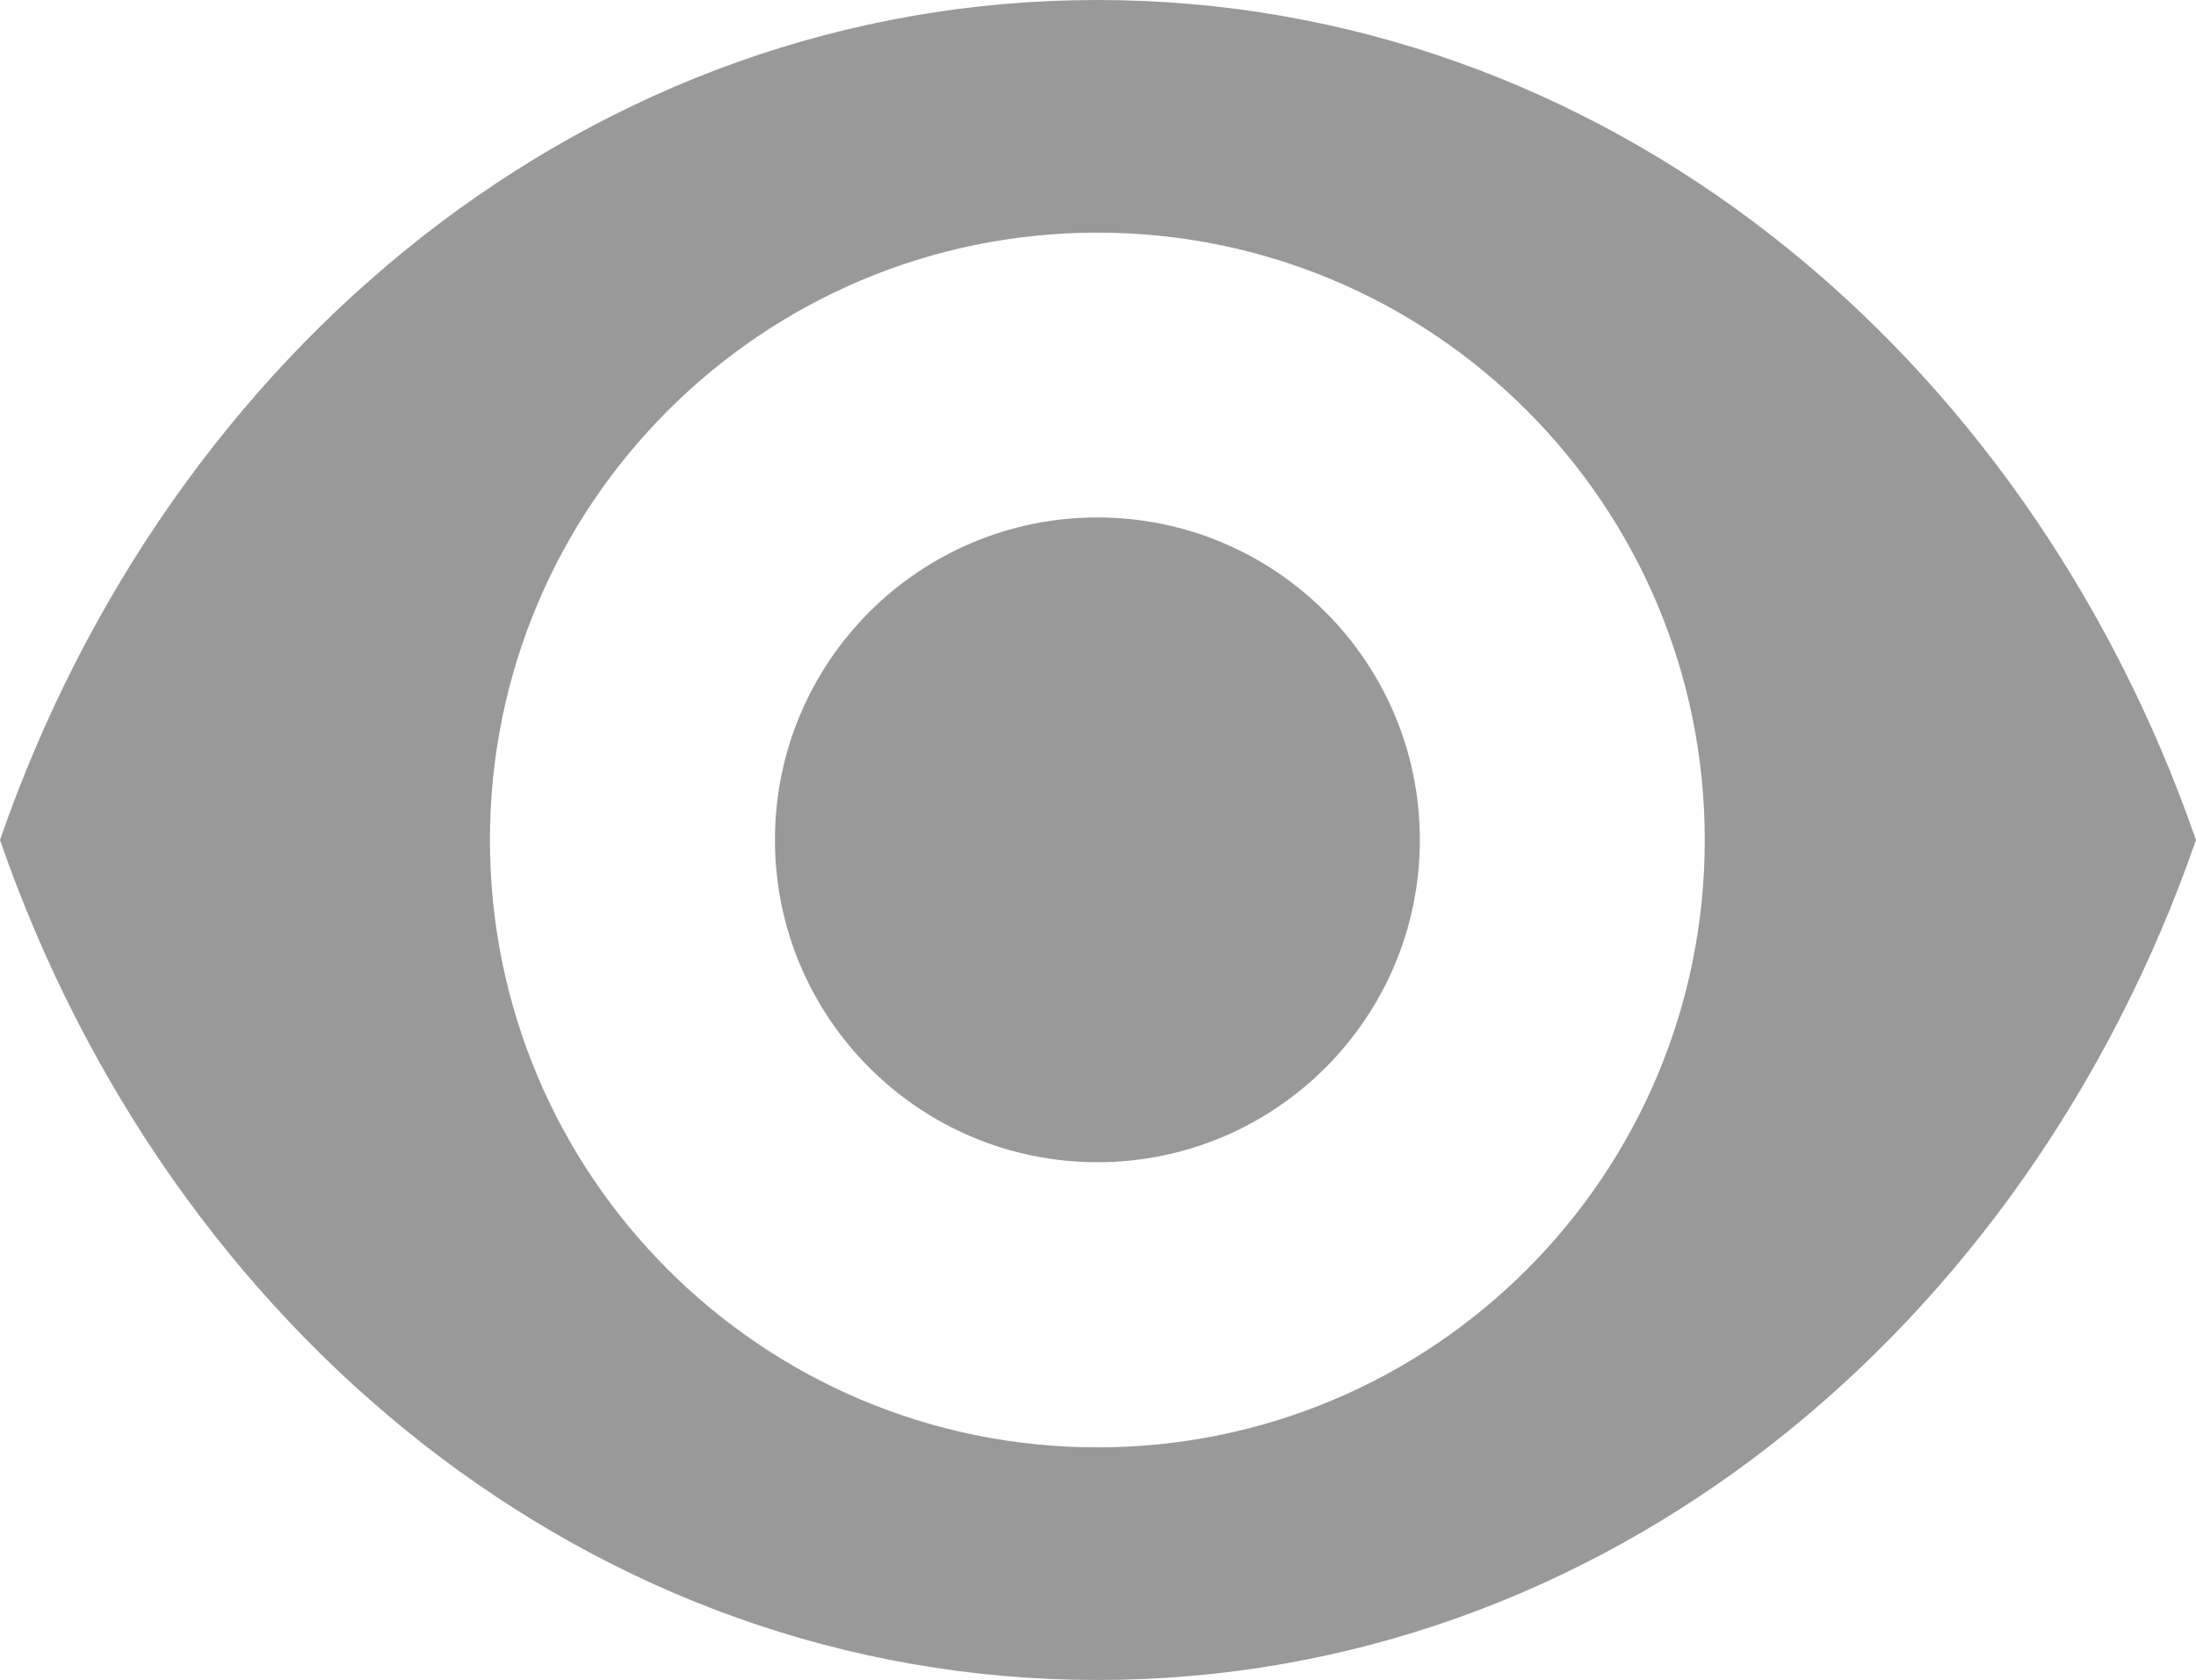
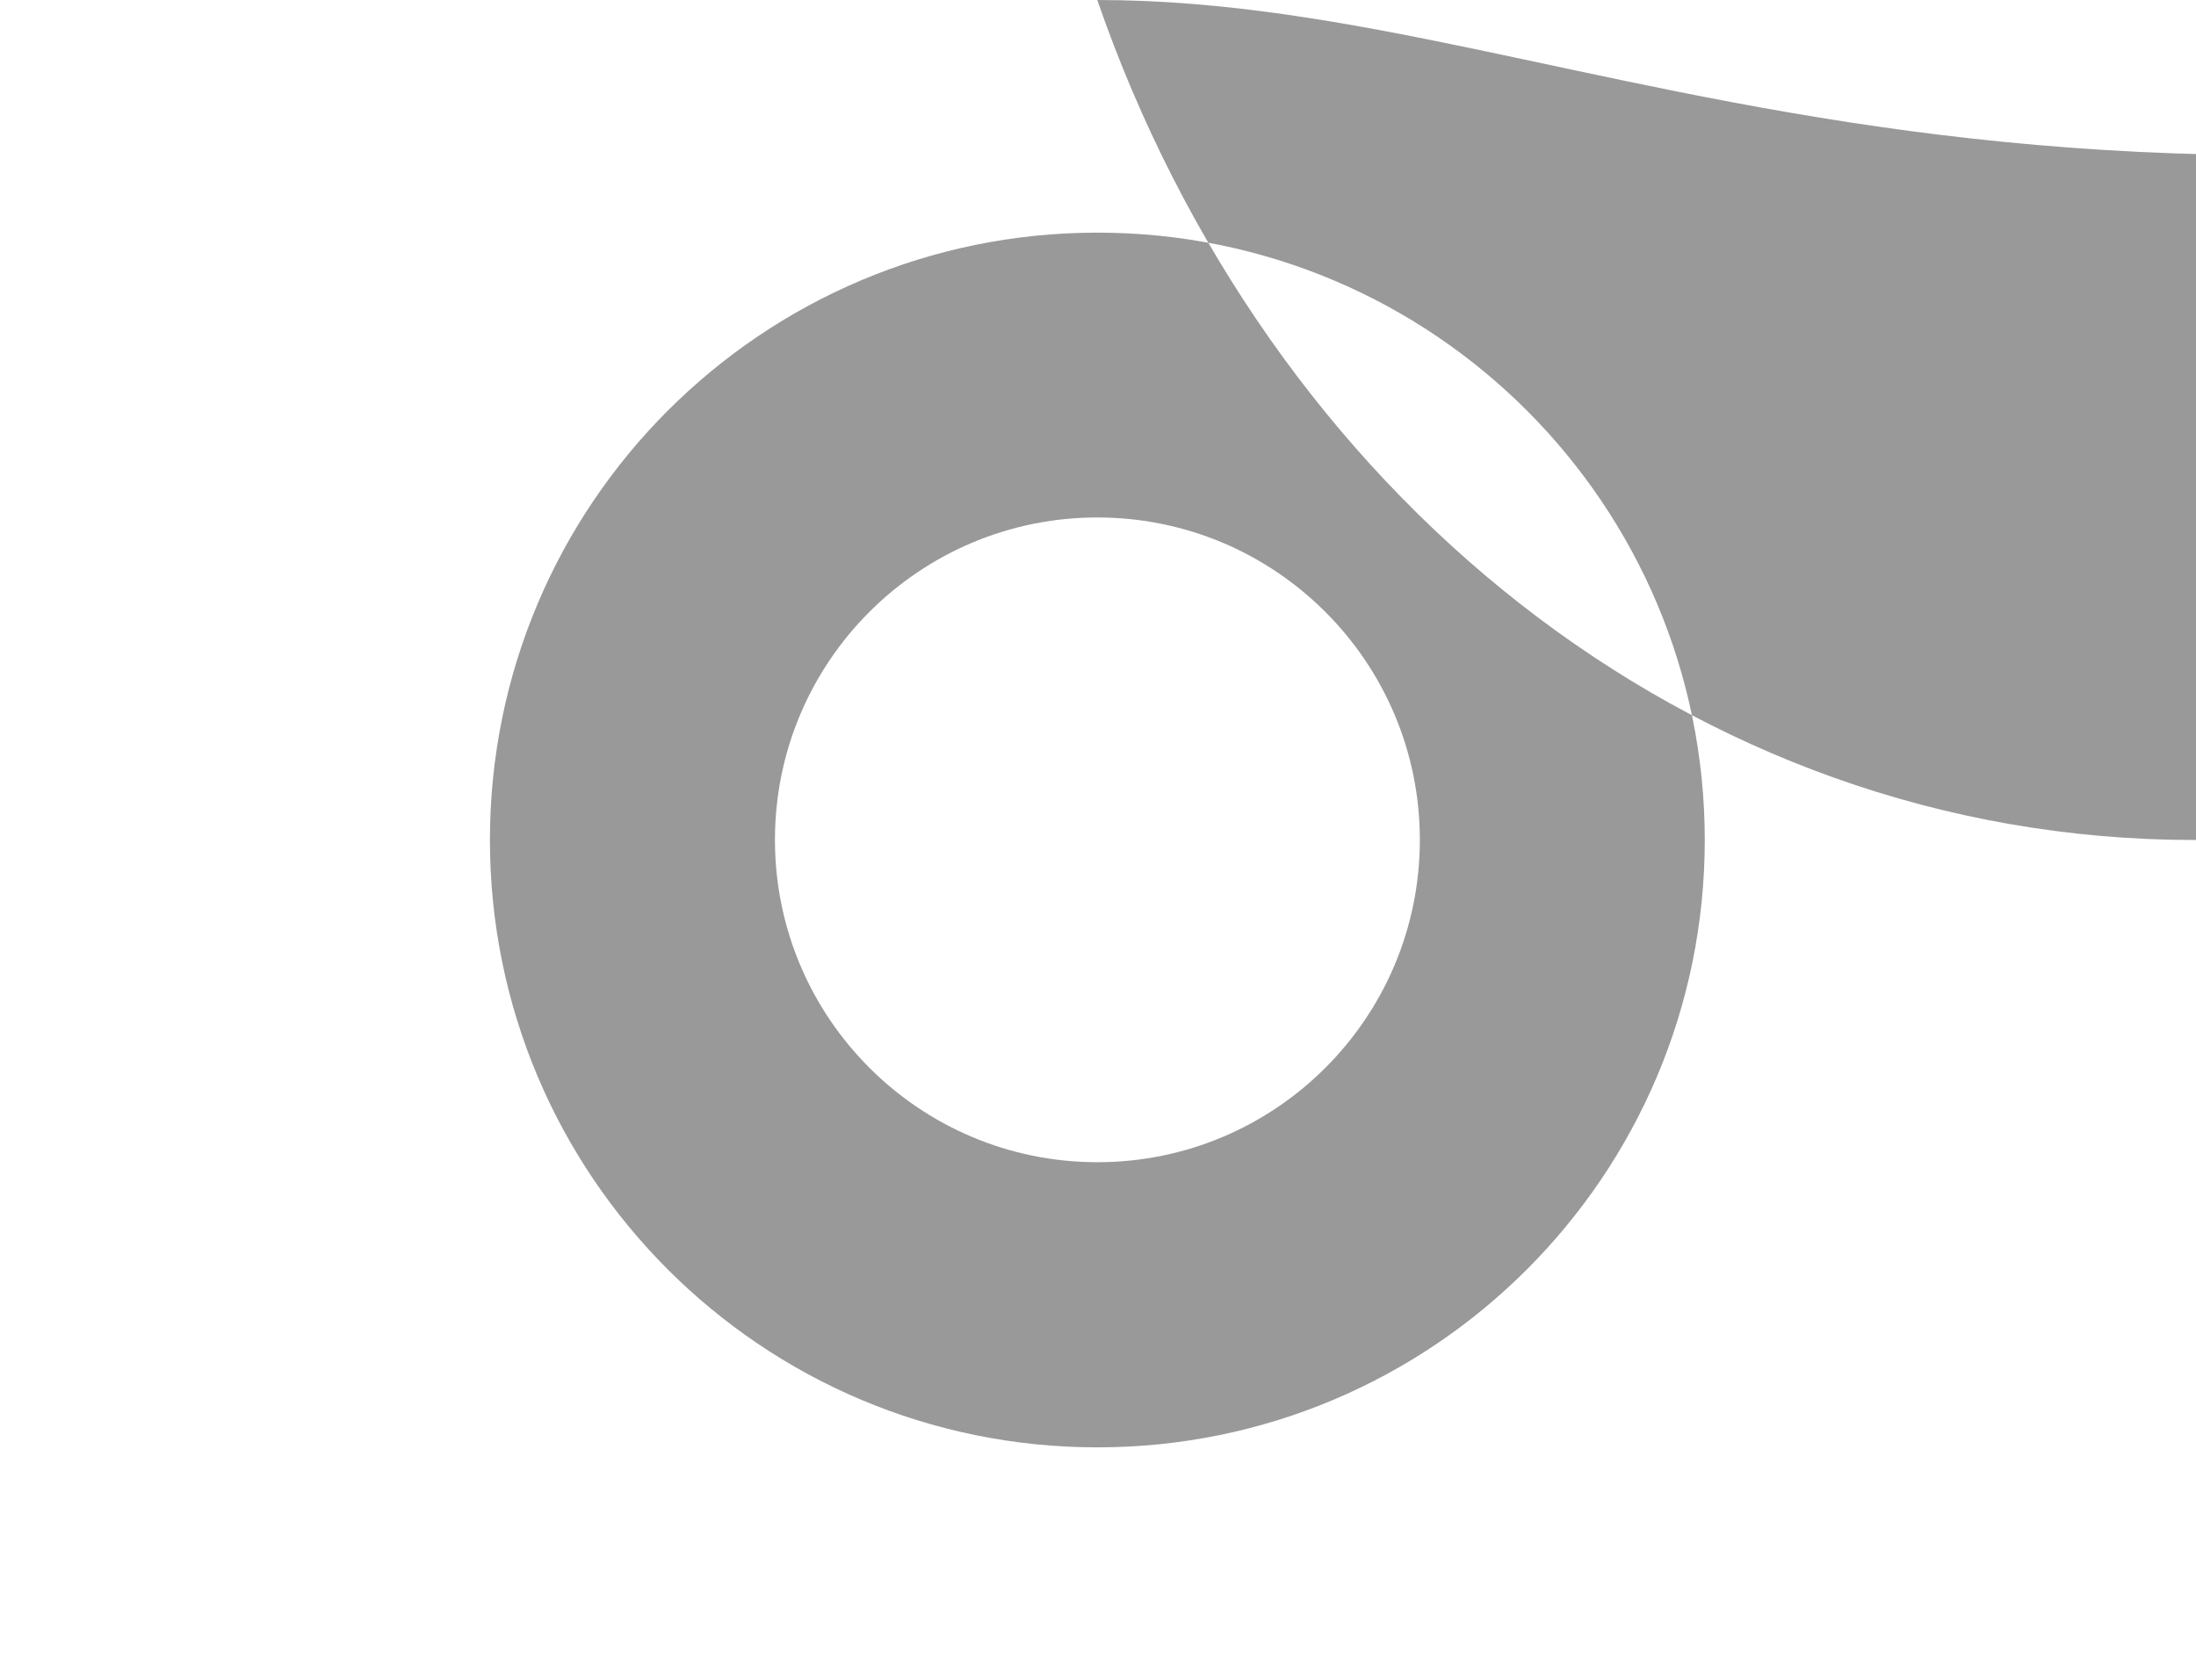
<svg xmlns="http://www.w3.org/2000/svg" xmlns:ns1="http://www.inkscape.org/namespaces/inkscape" xmlns:ns2="http://sodipodi.sourceforge.net/DTD/sodipodi-0.dtd" ns1:version="1.0 (4035a4f, 2020-05-01)" height="10.333" width="13.505" ns2:docname="visible_gr.svg" xml:space="preserve" enable-background="new 0 0 24 24" viewBox="0 0 13.505 10.333" y="0px" x="0px" id="visible" version="1.1">
  <defs id="defs24210" />
  <ns2:namedview ns1:current-layer="visible" ns1:cy="5" ns1:cx="6.984" ns1:zoom="15.166667" showgrid="false" id="namedview24208" ns1:window-height="480" ns1:window-width="640" ns1:pageshadow="2" ns1:pageopacity="0" guidetolerance="10" gridtolerance="10" objecttolerance="10" borderopacity="1" bordercolor="#666666" pagecolor="#ffffff" />
-   <path style="fill:#999999" id="path24203" d="m 6.749,8.903 c -2.065,0 -3.736,-1.673 -3.736,-3.736 0,-2.063 1.673,-3.736 3.736,-3.736 2.063,0 3.735,1.673 3.735,3.736 0,2.063 -1.672,3.736 -3.735,3.736 M 6.748,0 C 3.647,0 1.045,2.147 0,5.167 c 1.045,3.02 3.647,5.167 6.748,5.167 3.103,0 5.709,-2.147 6.757,-5.167 C 12.457,2.147 9.851,0 6.748,0 m 8e-4,3.183 c -1.095,0 -1.983,0.888 -1.983,1.983 0,1.095 0.888,1.983 1.983,1.983 1.095,0 1.983,-0.888 1.983,-1.983 0,-1.095 -0.889,-1.983 -1.983,-1.983" />
-   <rect y="-7" x="-5.016" id="rect24205" height="24" width="24" fill="none" clip-rule="evenodd" fill-rule="evenodd" opacity="0.05" />
+   <path style="fill:#999999" id="path24203" d="m 6.749,8.903 c -2.065,0 -3.736,-1.673 -3.736,-3.736 0,-2.063 1.673,-3.736 3.736,-3.736 2.063,0 3.735,1.673 3.735,3.736 0,2.063 -1.672,3.736 -3.735,3.736 M 6.748,0 c 1.045,3.02 3.647,5.167 6.748,5.167 3.103,0 5.709,-2.147 6.757,-5.167 C 12.457,2.147 9.851,0 6.748,0 m 8e-4,3.183 c -1.095,0 -1.983,0.888 -1.983,1.983 0,1.095 0.888,1.983 1.983,1.983 1.095,0 1.983,-0.888 1.983,-1.983 0,-1.095 -0.889,-1.983 -1.983,-1.983" />
</svg>